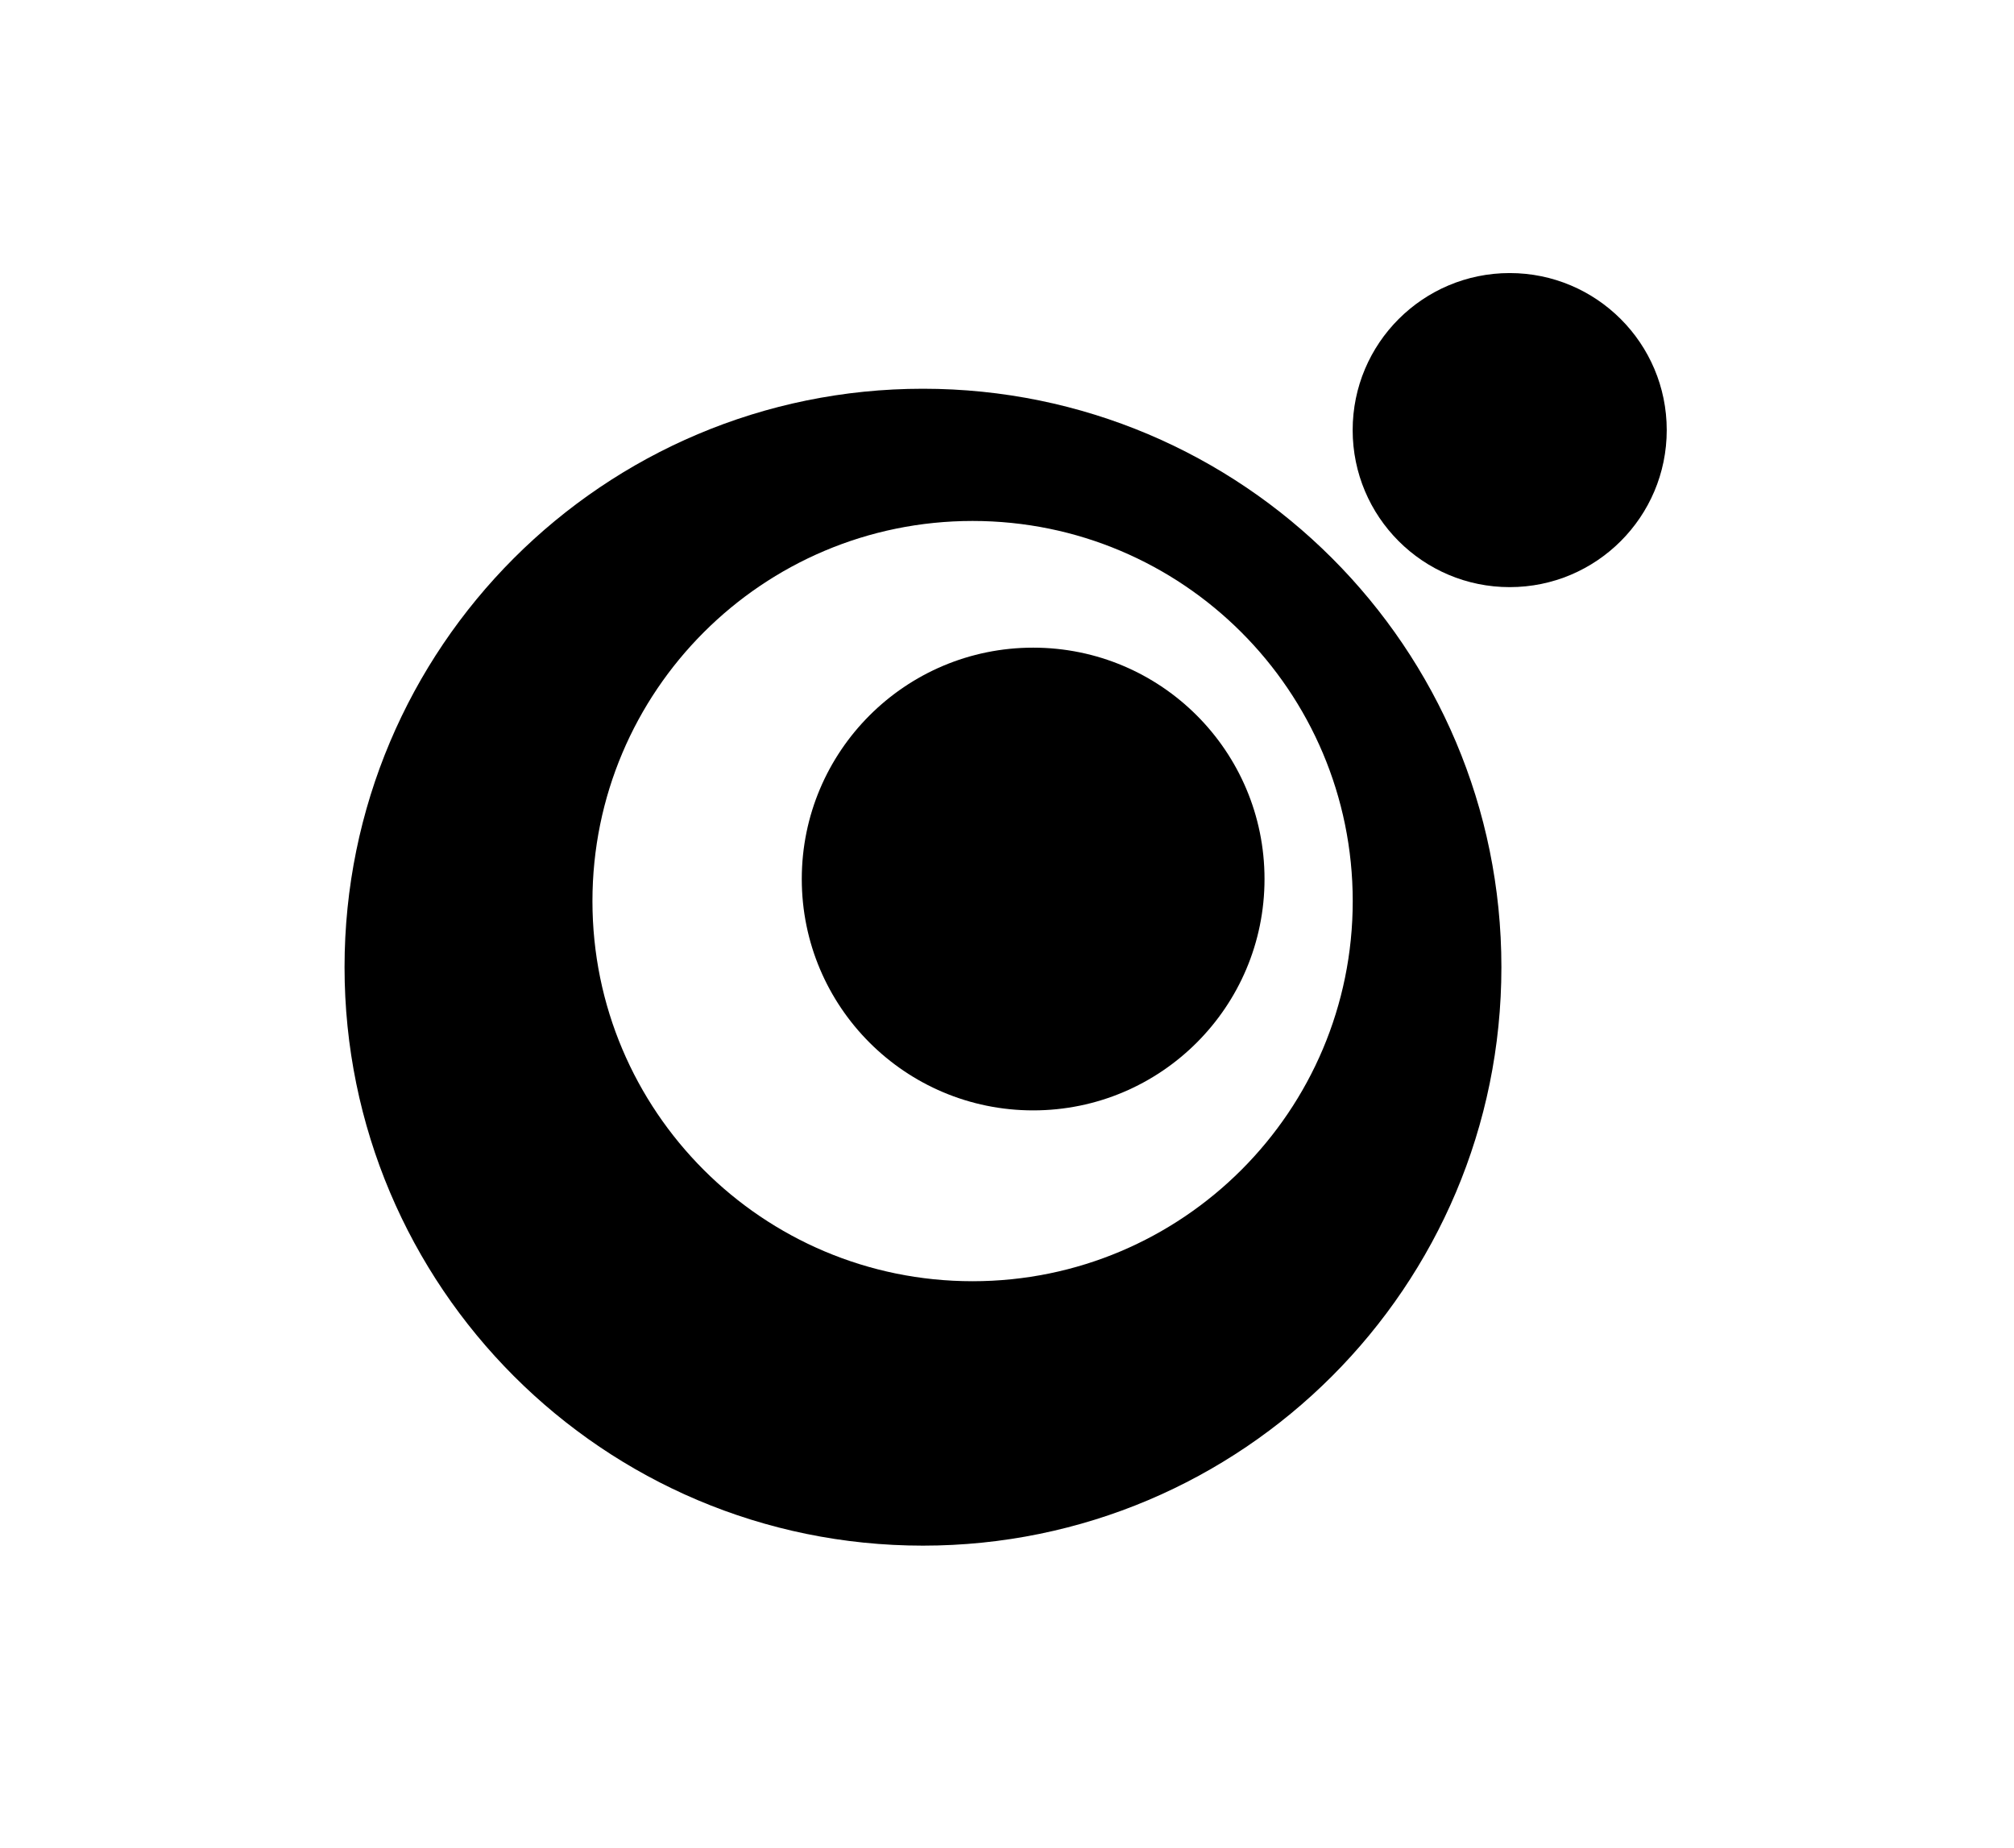
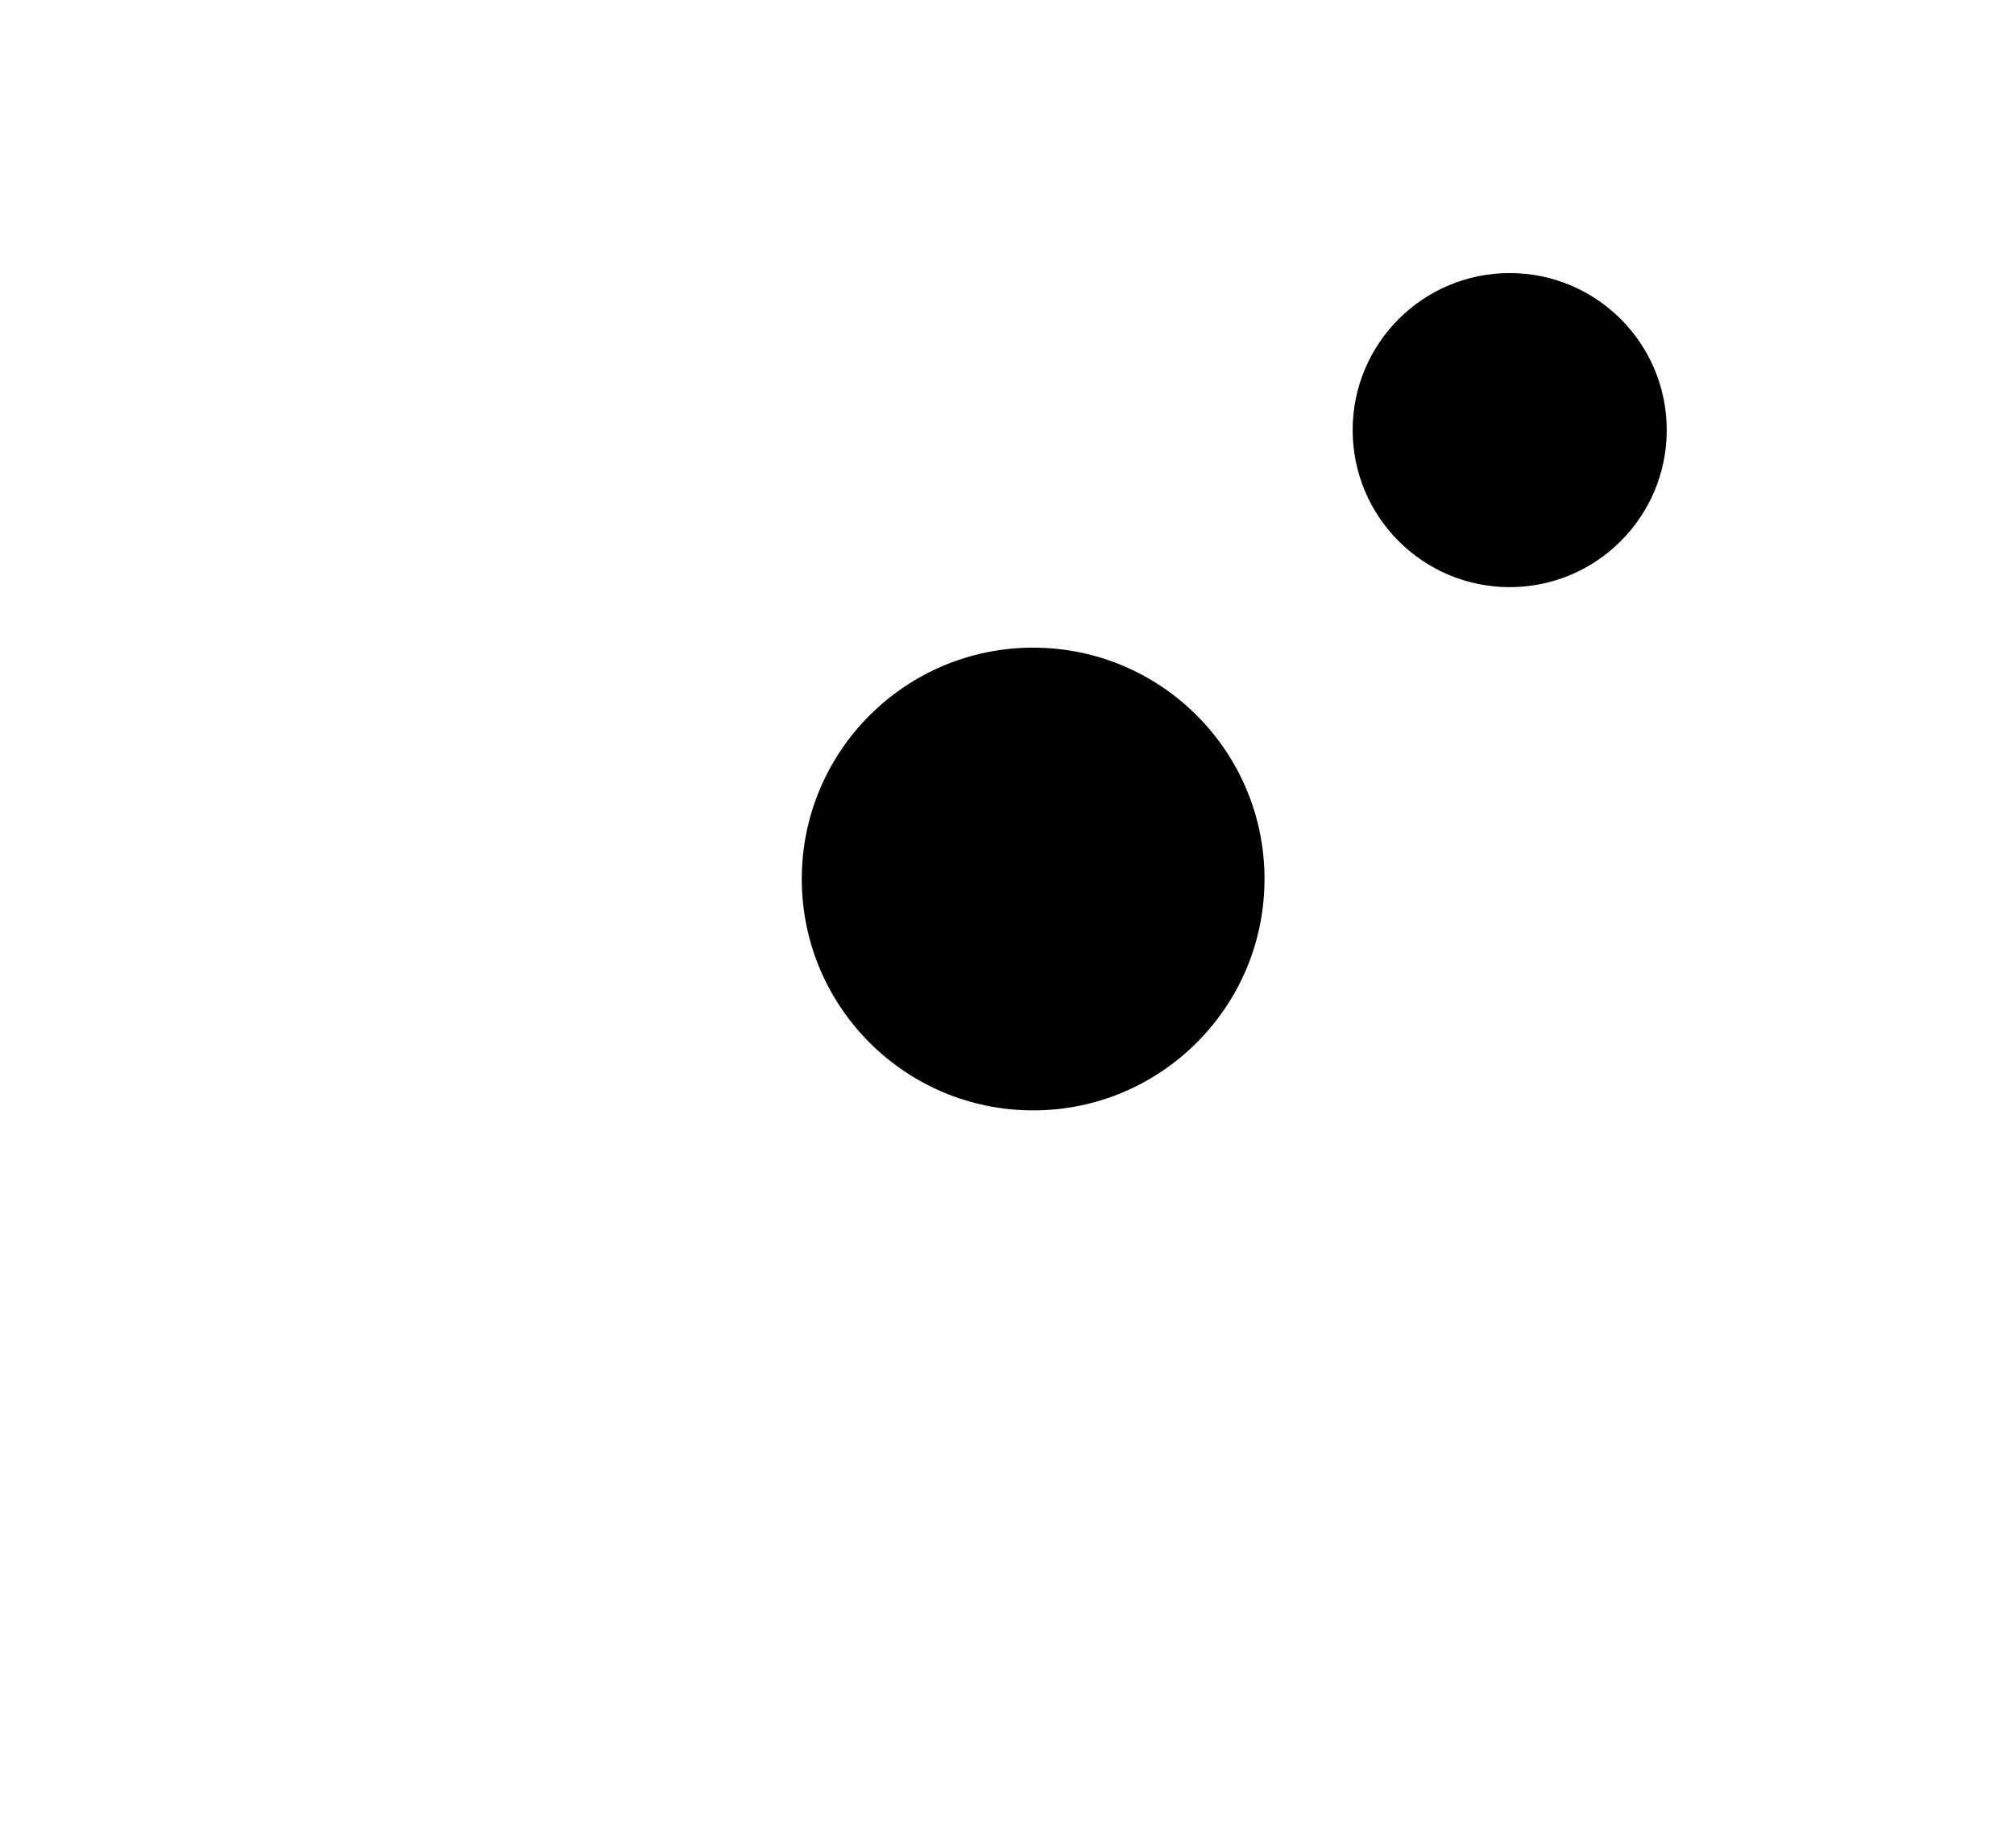
<svg xmlns="http://www.w3.org/2000/svg" version="1.1" id="Ebene_1" x="0px" y="0px" width="28.882px" height="26.5px" viewBox="0 0 28.882 26.5" enable-background="new 0 0 28.882 26.5" xml:space="preserve">
  <g id="Ebene_2_1_">
-     <path d="M13.236,5.575c-4.582,0-8.295,3.713-8.295,8.295c0,4.581,3.713,8.296,8.295,8.296c4.582,0,8.295-3.715,8.295-8.296   C21.532,9.289,17.818,5.575,13.236,5.575z M13.947,18.374c-3.011,0-5.451-2.44-5.451-5.451c0-3.011,2.44-5.452,5.451-5.452   c3.011,0,5.452,2.44,5.452,5.452C19.399,15.934,16.958,18.374,13.947,18.374z" />
    <circle cx="14.816" cy="12.606" r="3.318" />
    <circle cx="21.65" cy="6.168" r="2.252" />
  </g>
  <g id="Ebene_3">
</g>
</svg>